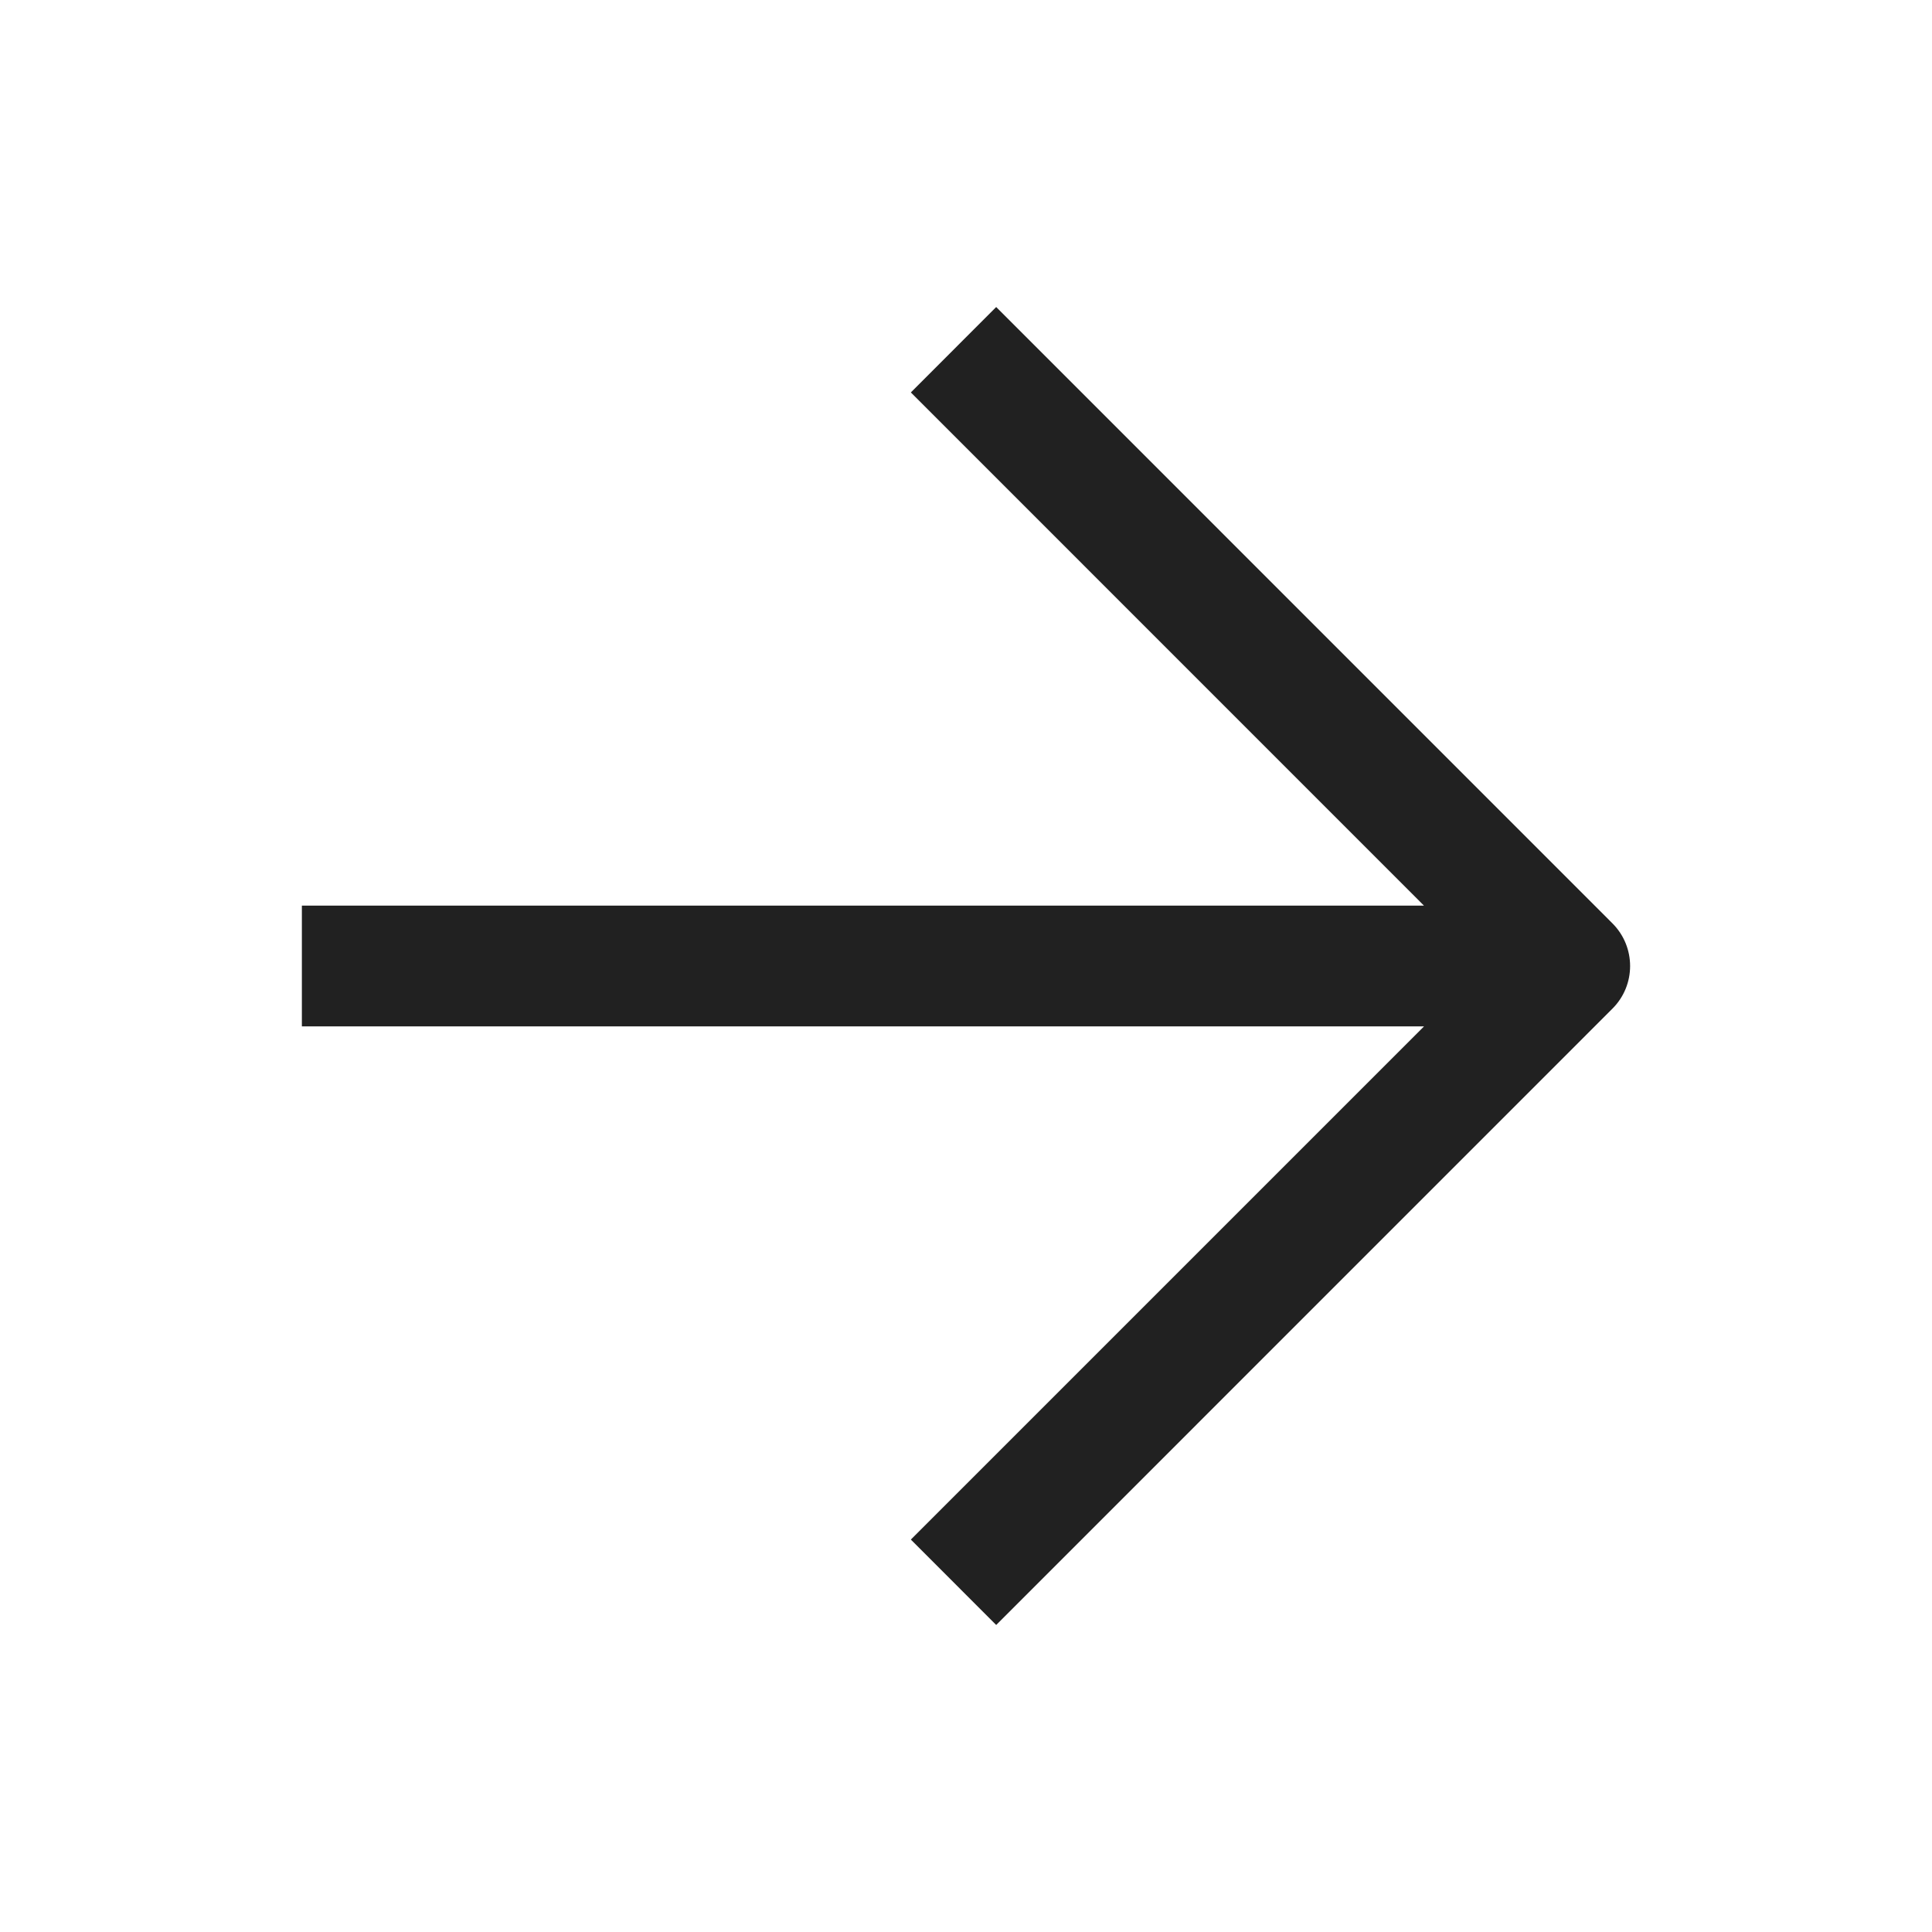
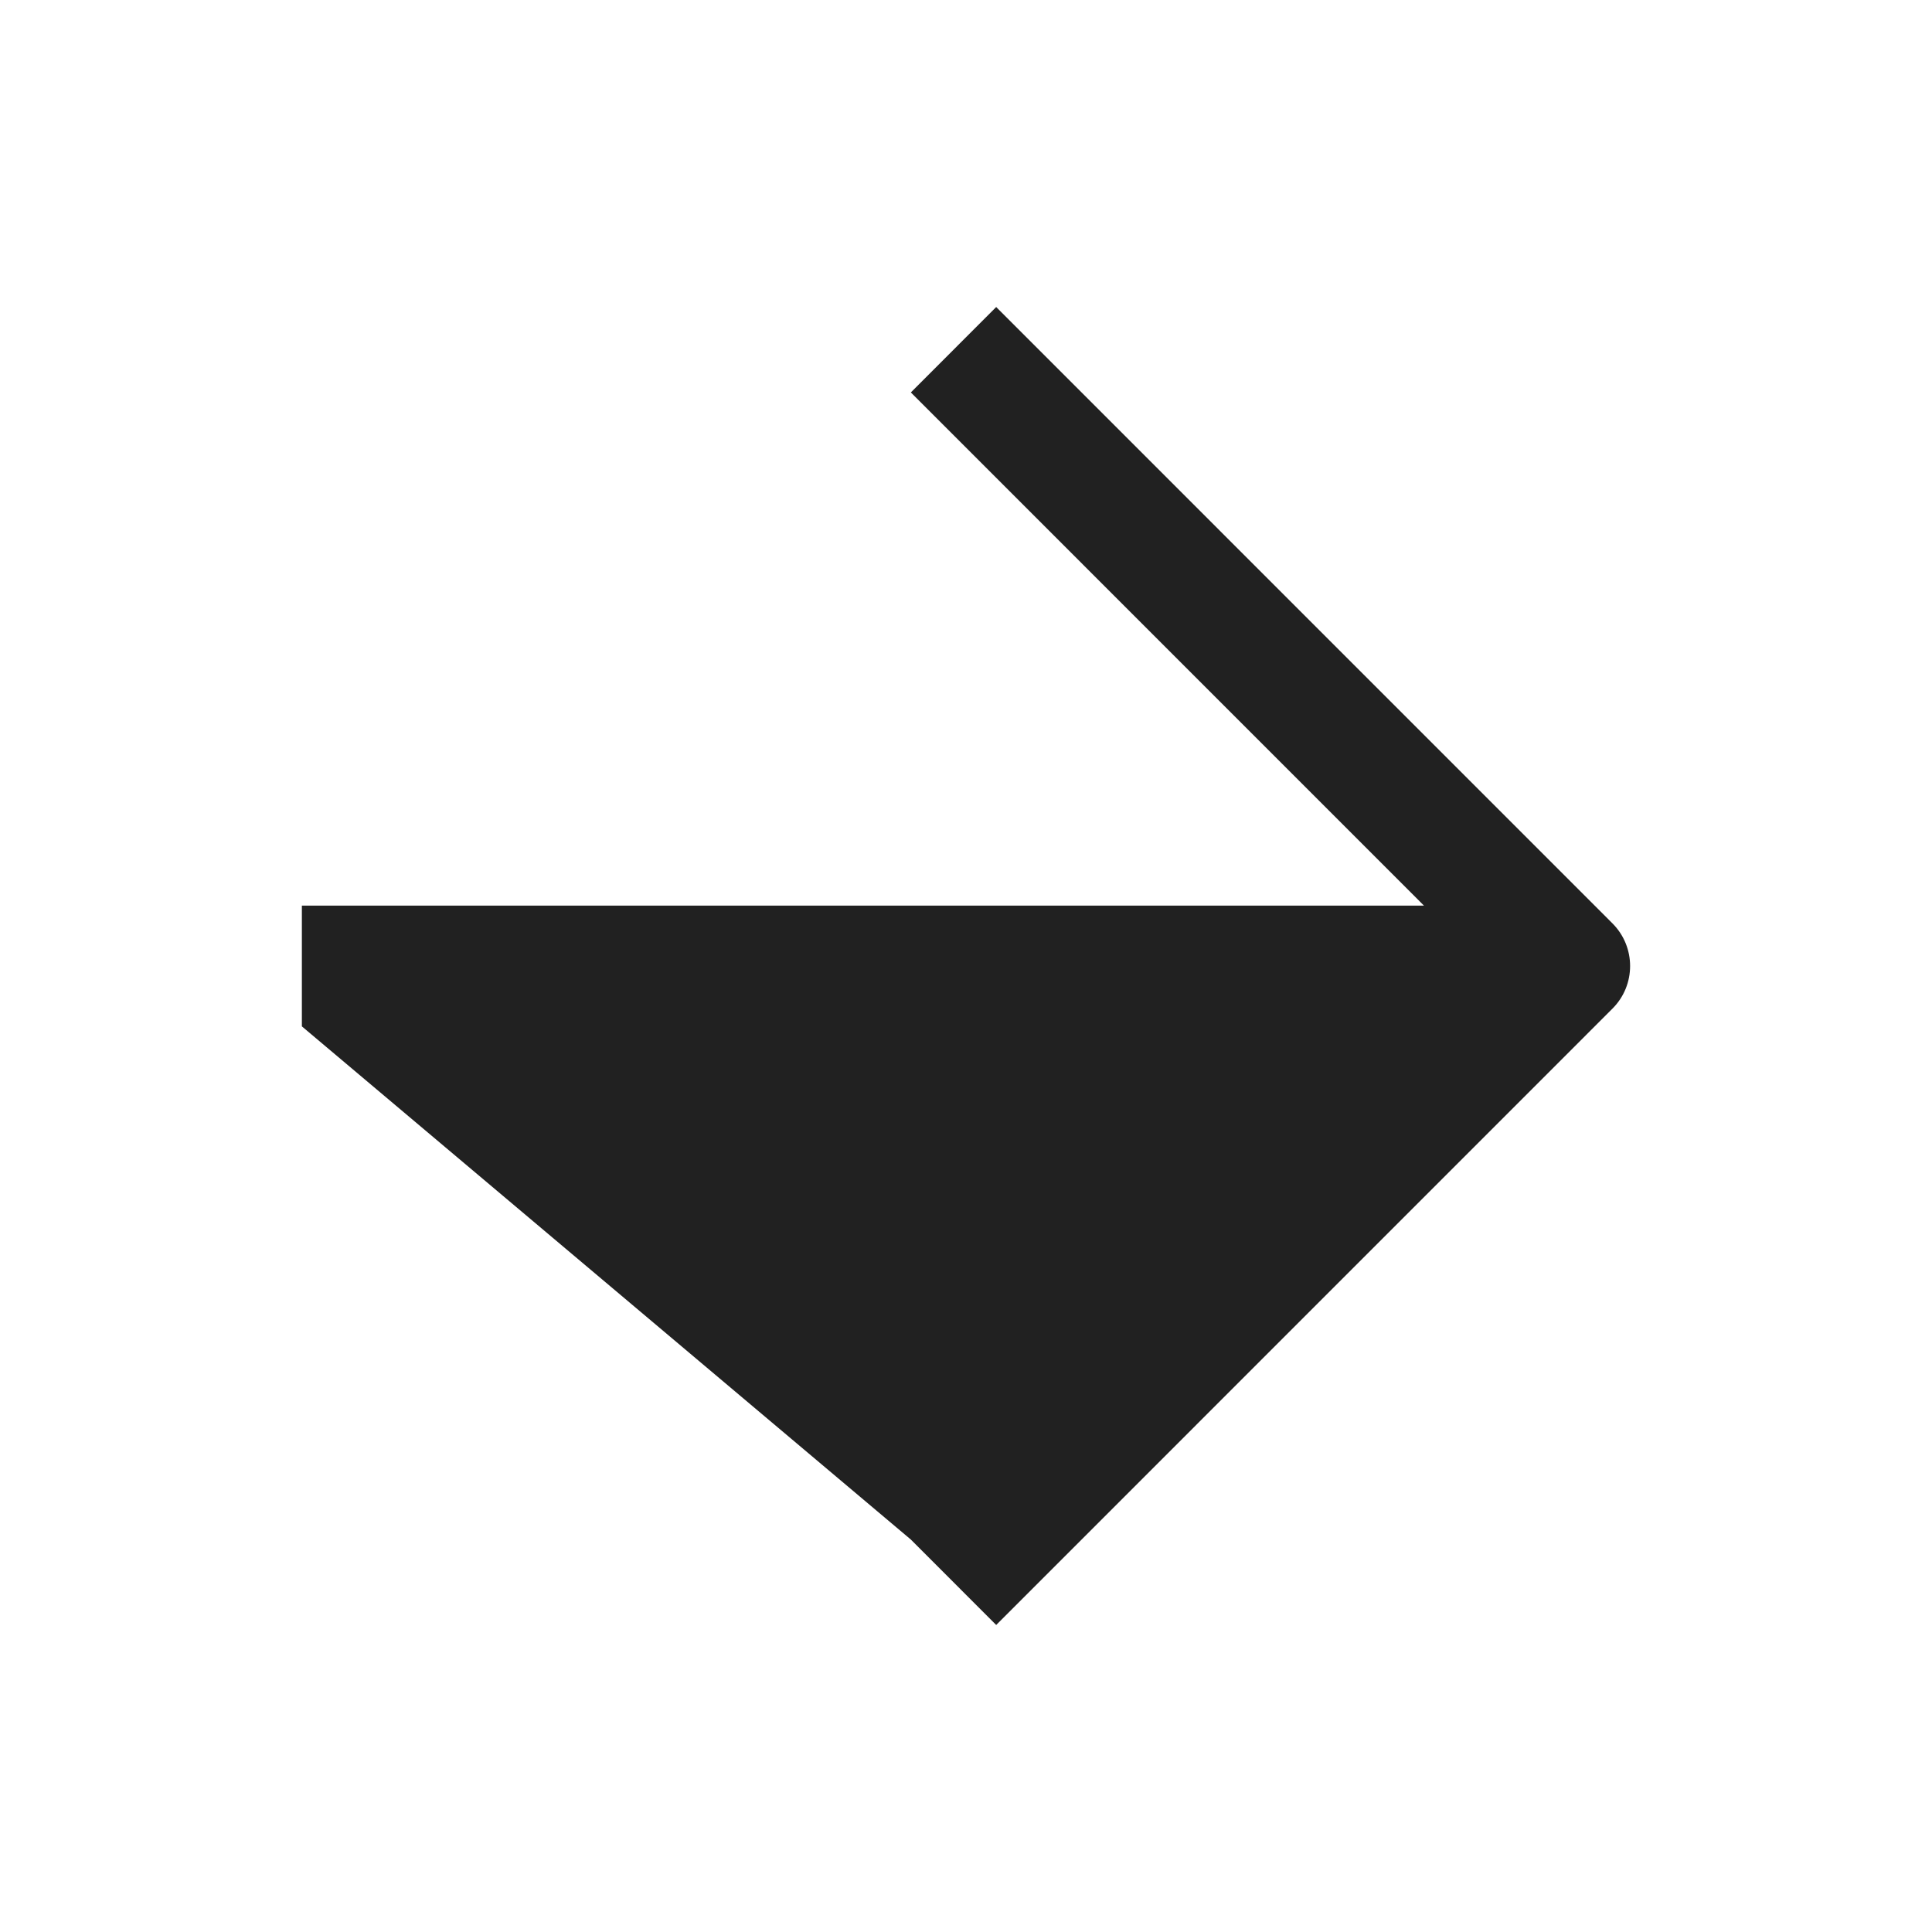
<svg xmlns="http://www.w3.org/2000/svg" width="24" height="24" viewBox="0 0 24 24" fill="none">
-   <path fill-rule="evenodd" clip-rule="evenodd" d="M20.03 11.47L12.375 3.814L11.315 4.875L17.689 11.25H3.75V12.75H17.69L11.315 19.125L12.375 20.186L20.03 12.53C20.323 12.238 20.323 11.763 20.03 11.47Z" fill="#212121" />
+   <path fill-rule="evenodd" clip-rule="evenodd" d="M20.03 11.47L12.375 3.814L11.315 4.875L17.689 11.25H3.75V12.75L11.315 19.125L12.375 20.186L20.03 12.53C20.323 12.238 20.323 11.763 20.03 11.47Z" fill="#212121" />
</svg>